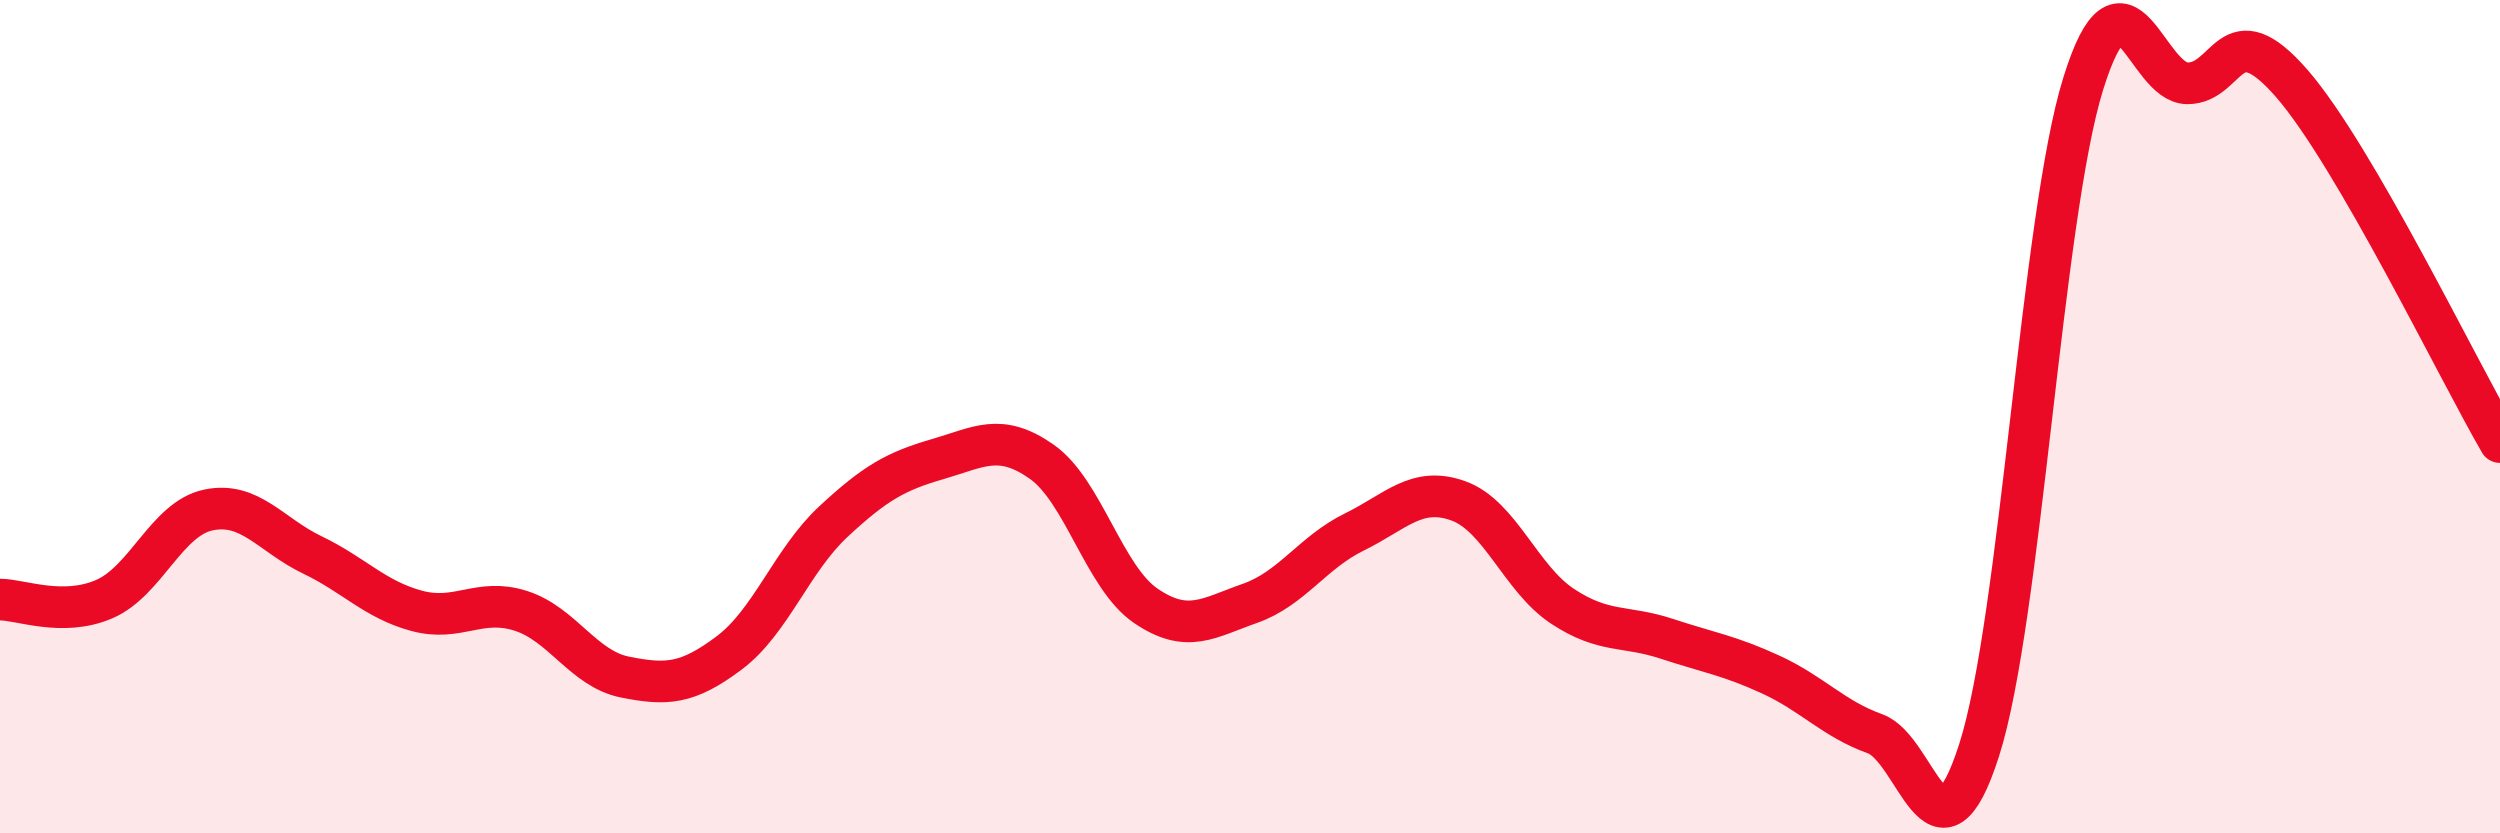
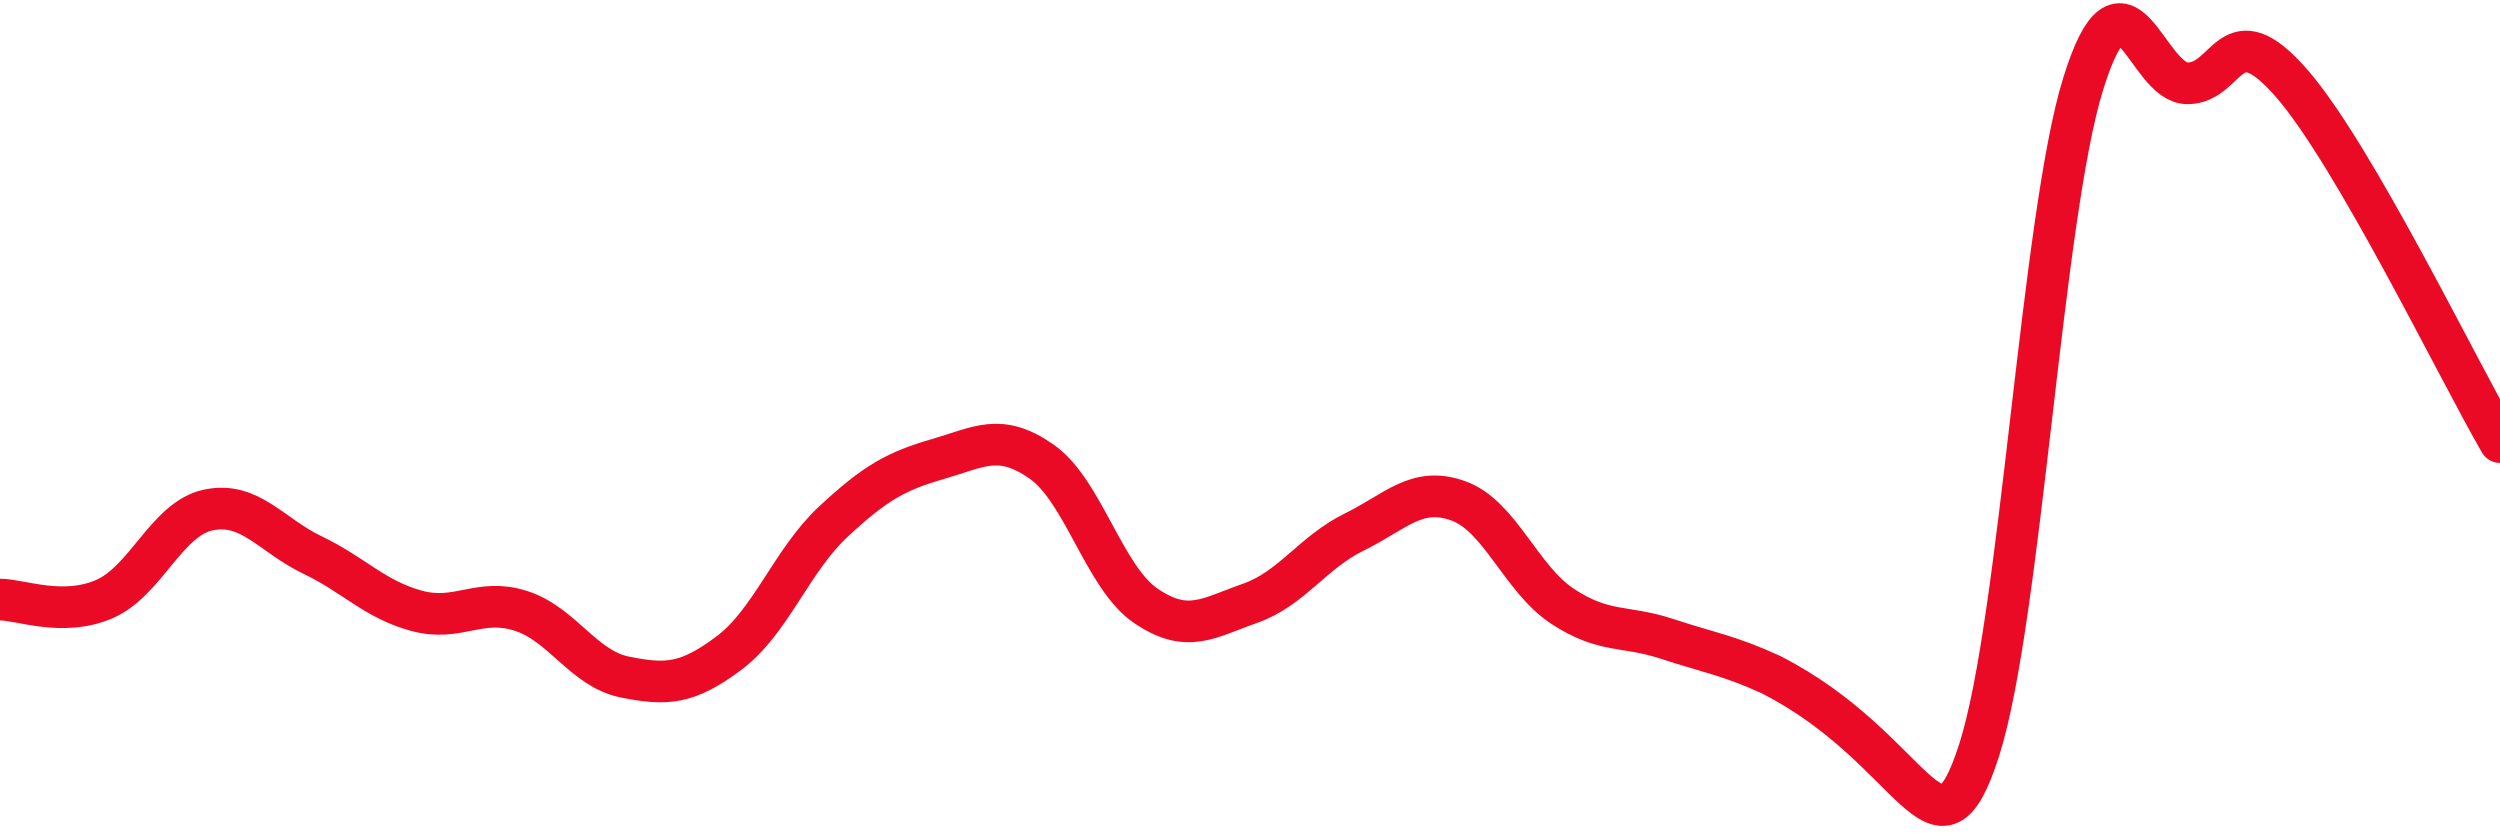
<svg xmlns="http://www.w3.org/2000/svg" width="60" height="20" viewBox="0 0 60 20">
-   <path d="M 0,14.39 C 0.5,14.39 1.5,14.81 2.5,14.38 C 3.5,13.95 4,12.45 5,12.24 C 6,12.03 6.5,12.84 7.5,13.32 C 8.5,13.8 9,14.39 10,14.66 C 11,14.93 11.5,14.34 12.5,14.66 C 13.5,14.98 14,16.05 15,16.25 C 16,16.45 16.5,16.42 17.5,15.67 C 18.5,14.92 19,13.45 20,12.52 C 21,11.59 21.5,11.31 22.5,11.02 C 23.5,10.73 24,10.38 25,11.08 C 26,11.78 26.5,13.86 27.5,14.54 C 28.5,15.22 29,14.83 30,14.48 C 31,14.13 31.5,13.26 32.5,12.77 C 33.5,12.28 34,11.66 35,12.02 C 36,12.38 36.5,13.89 37.5,14.55 C 38.5,15.21 39,15 40,15.33 C 41,15.66 41.5,15.73 42.5,16.19 C 43.5,16.65 44,17.25 45,17.61 C 46,17.97 46.5,21.12 47.5,18 C 48.5,14.88 49,5.2 50,2 C 51,-1.2 51.5,2 52.5,2 C 53.5,2 53.5,0.28 55,2 C 56.5,3.72 59,8.89 60,10.61L60 20L0 20Z" fill="#EB0A25" opacity="0.1" stroke-linecap="round" stroke-linejoin="round" />
-   <path d="M 0,14.39 C 0.5,14.39 1.5,14.81 2.5,14.38 C 3.5,13.95 4,12.45 5,12.24 C 6,12.03 6.5,12.84 7.5,13.32 C 8.5,13.8 9,14.39 10,14.66 C 11,14.93 11.5,14.34 12.5,14.66 C 13.5,14.98 14,16.05 15,16.25 C 16,16.45 16.5,16.42 17.5,15.67 C 18.5,14.92 19,13.45 20,12.52 C 21,11.59 21.5,11.31 22.5,11.02 C 23.5,10.73 24,10.38 25,11.08 C 26,11.78 26.5,13.86 27.5,14.54 C 28.5,15.22 29,14.83 30,14.48 C 31,14.13 31.5,13.26 32.5,12.77 C 33.5,12.28 34,11.66 35,12.02 C 36,12.38 36.5,13.89 37.5,14.55 C 38.5,15.21 39,15 40,15.33 C 41,15.66 41.5,15.73 42.5,16.19 C 43.5,16.65 44,17.25 45,17.61 C 46,17.97 46.5,21.12 47.5,18 C 48.5,14.88 49,5.2 50,2 C 51,-1.2 51.5,2 52.5,2 C 53.5,2 53.5,0.28 55,2 C 56.5,3.72 59,8.89 60,10.61" stroke="#EB0A25" stroke-width="1" fill="none" stroke-linecap="round" stroke-linejoin="round" />
+   <path d="M 0,14.39 C 0.5,14.39 1.5,14.81 2.5,14.38 C 3.5,13.95 4,12.45 5,12.24 C 6,12.03 6.5,12.84 7.5,13.32 C 8.5,13.8 9,14.39 10,14.66 C 11,14.93 11.5,14.34 12.5,14.66 C 13.5,14.98 14,16.05 15,16.25 C 16,16.45 16.5,16.42 17.5,15.67 C 18.5,14.92 19,13.45 20,12.52 C 21,11.59 21.5,11.31 22.5,11.02 C 23.5,10.73 24,10.38 25,11.08 C 26,11.78 26.5,13.86 27.5,14.54 C 28.5,15.22 29,14.83 30,14.48 C 31,14.13 31.5,13.26 32.5,12.77 C 33.5,12.28 34,11.66 35,12.02 C 36,12.38 36.5,13.89 37.5,14.55 C 38.5,15.21 39,15 40,15.33 C 41,15.66 41.5,15.73 42.5,16.19 C 46,17.97 46.5,21.12 47.5,18 C 48.5,14.88 49,5.2 50,2 C 51,-1.2 51.5,2 52.5,2 C 53.5,2 53.5,0.28 55,2 C 56.5,3.72 59,8.89 60,10.61" stroke="#EB0A25" stroke-width="1" fill="none" stroke-linecap="round" stroke-linejoin="round" />
</svg>